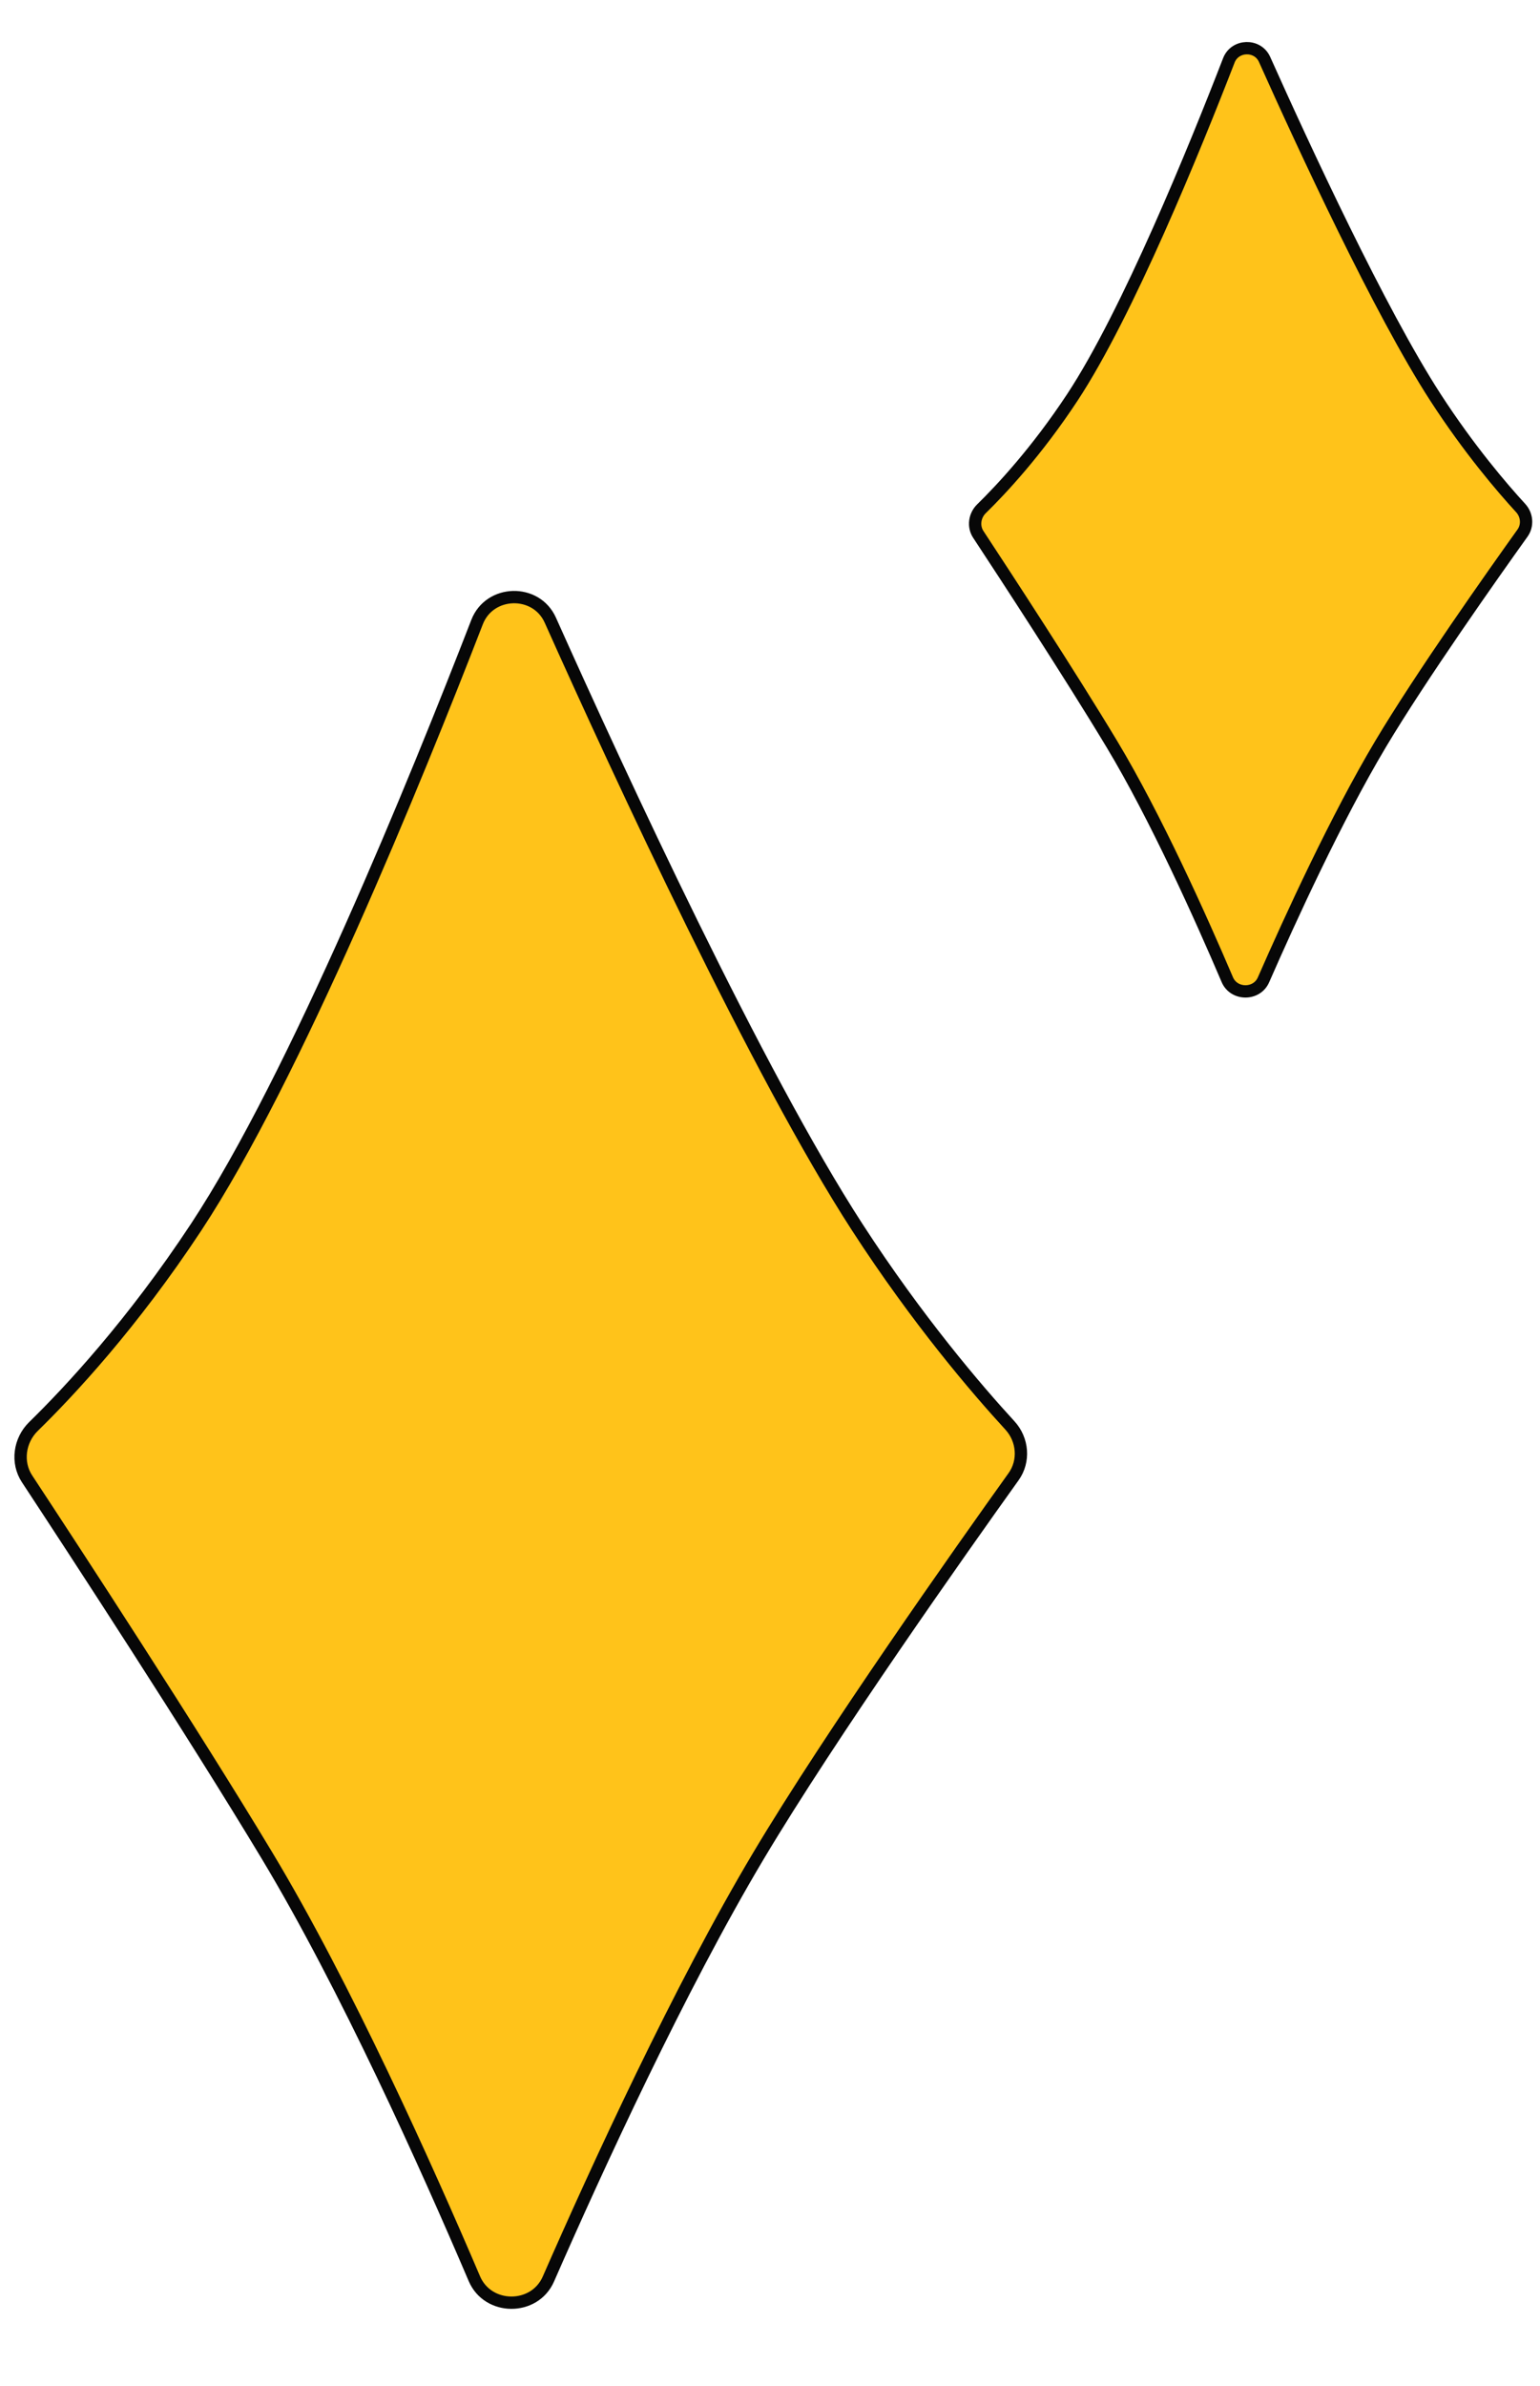
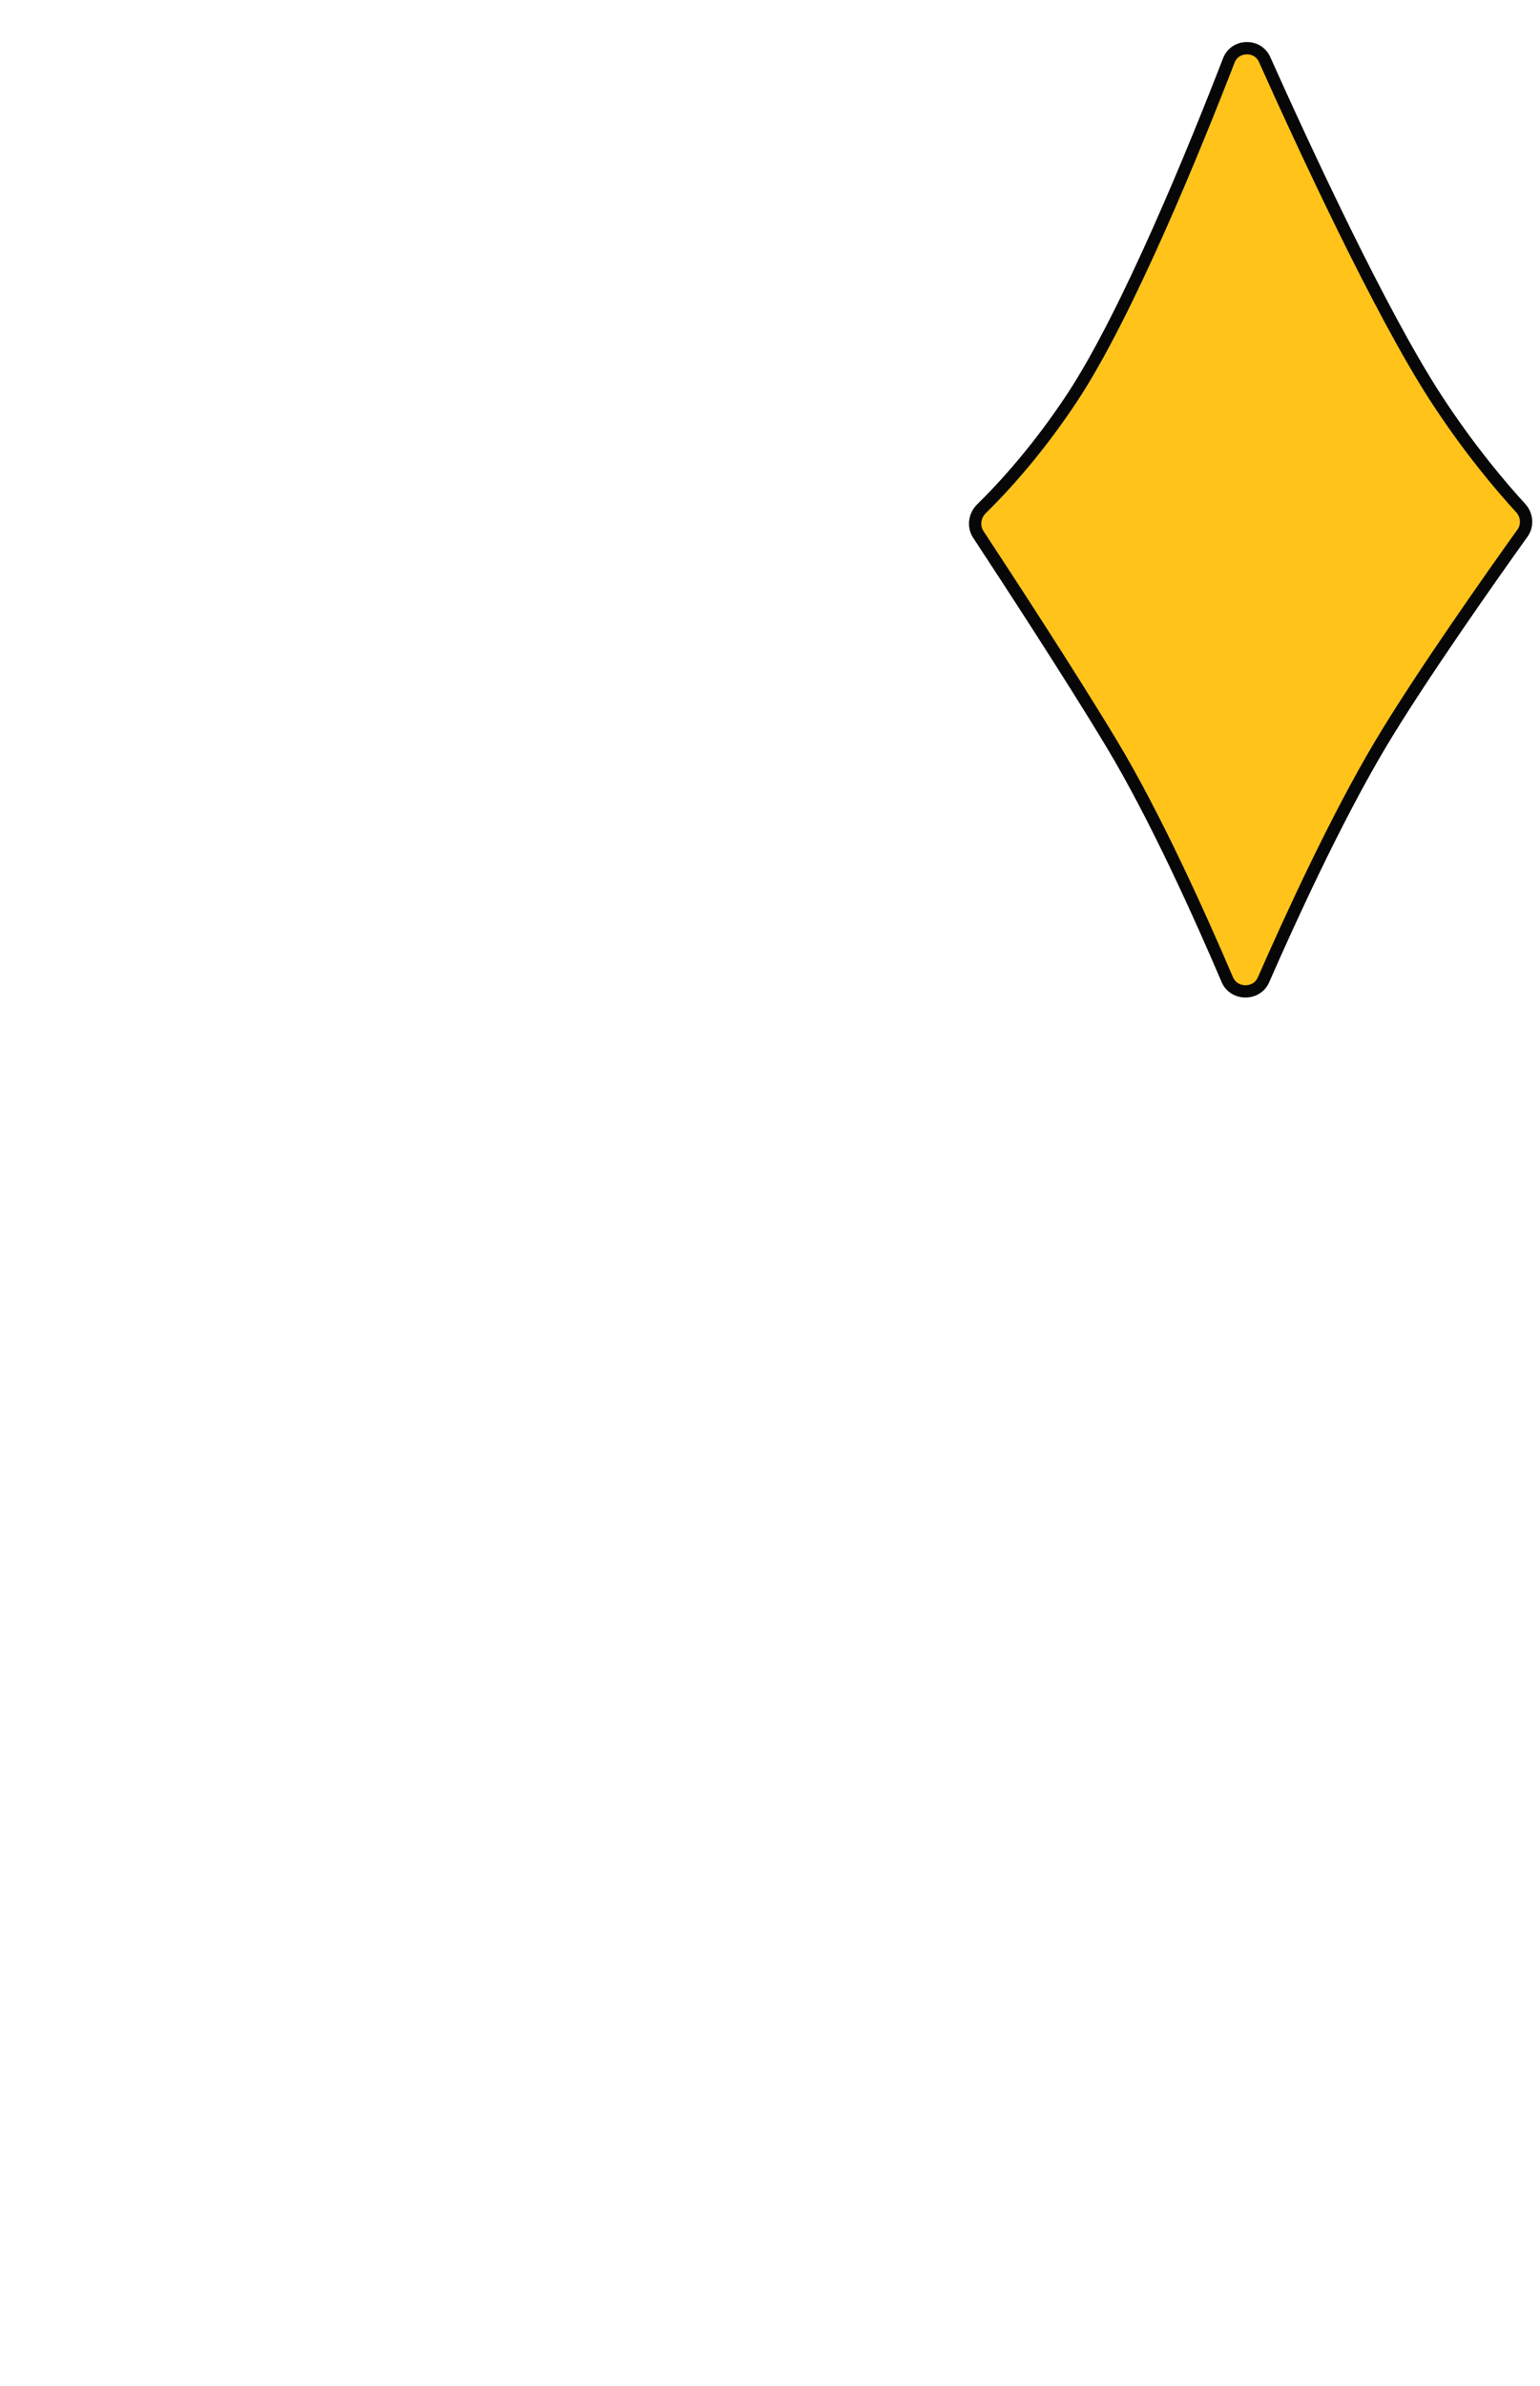
<svg xmlns="http://www.w3.org/2000/svg" width="250" height="387" viewBox="0 0 250 387" fill="none">
-   <path d="M77.443 100.907C79.482 95.648 87.035 95.45 89.34 100.592C100.698 125.936 122.983 174.09 139.161 199.044C148.94 214.128 158.574 225.355 163.946 231.199C166.069 233.508 166.346 236.993 164.547 239.506C156.095 251.313 134.927 281.234 123.142 300.987C110.279 322.546 96.898 351.692 89.023 369.655C86.771 374.793 79.212 374.755 77.007 369.593C69.273 351.484 56.082 322.123 43.356 300.984C31.122 280.662 12.193 251.715 4.389 239.86C2.649 237.217 3.128 233.623 5.439 231.366C11.225 225.717 21.475 214.756 31.835 199.051C47.904 174.69 67.53 126.483 77.443 100.907Z" fill="#FFC31A" stroke="#070707" stroke-width="2" />
  <path d="M199.489 9.791C200.481 7.233 204.167 7.138 205.287 9.637C211.601 23.726 224.01 50.543 233.03 64.457C238.487 72.873 243.862 79.138 246.862 82.401C247.908 83.539 248.034 85.244 247.162 86.463C242.463 93.028 230.677 109.686 224.111 120.691C216.942 132.708 209.49 148.942 205.109 158.935C204.013 161.435 200.314 161.418 199.24 158.903C194.938 148.829 187.591 132.474 180.496 120.688C173.686 109.375 163.152 93.268 158.812 86.675C157.968 85.394 158.192 83.629 159.336 82.512C162.571 79.353 168.294 73.231 174.077 64.464C183.046 50.867 193.98 24.006 199.489 9.791Z" fill="#FFC31A" stroke="#070707" stroke-width="2" />
</svg>